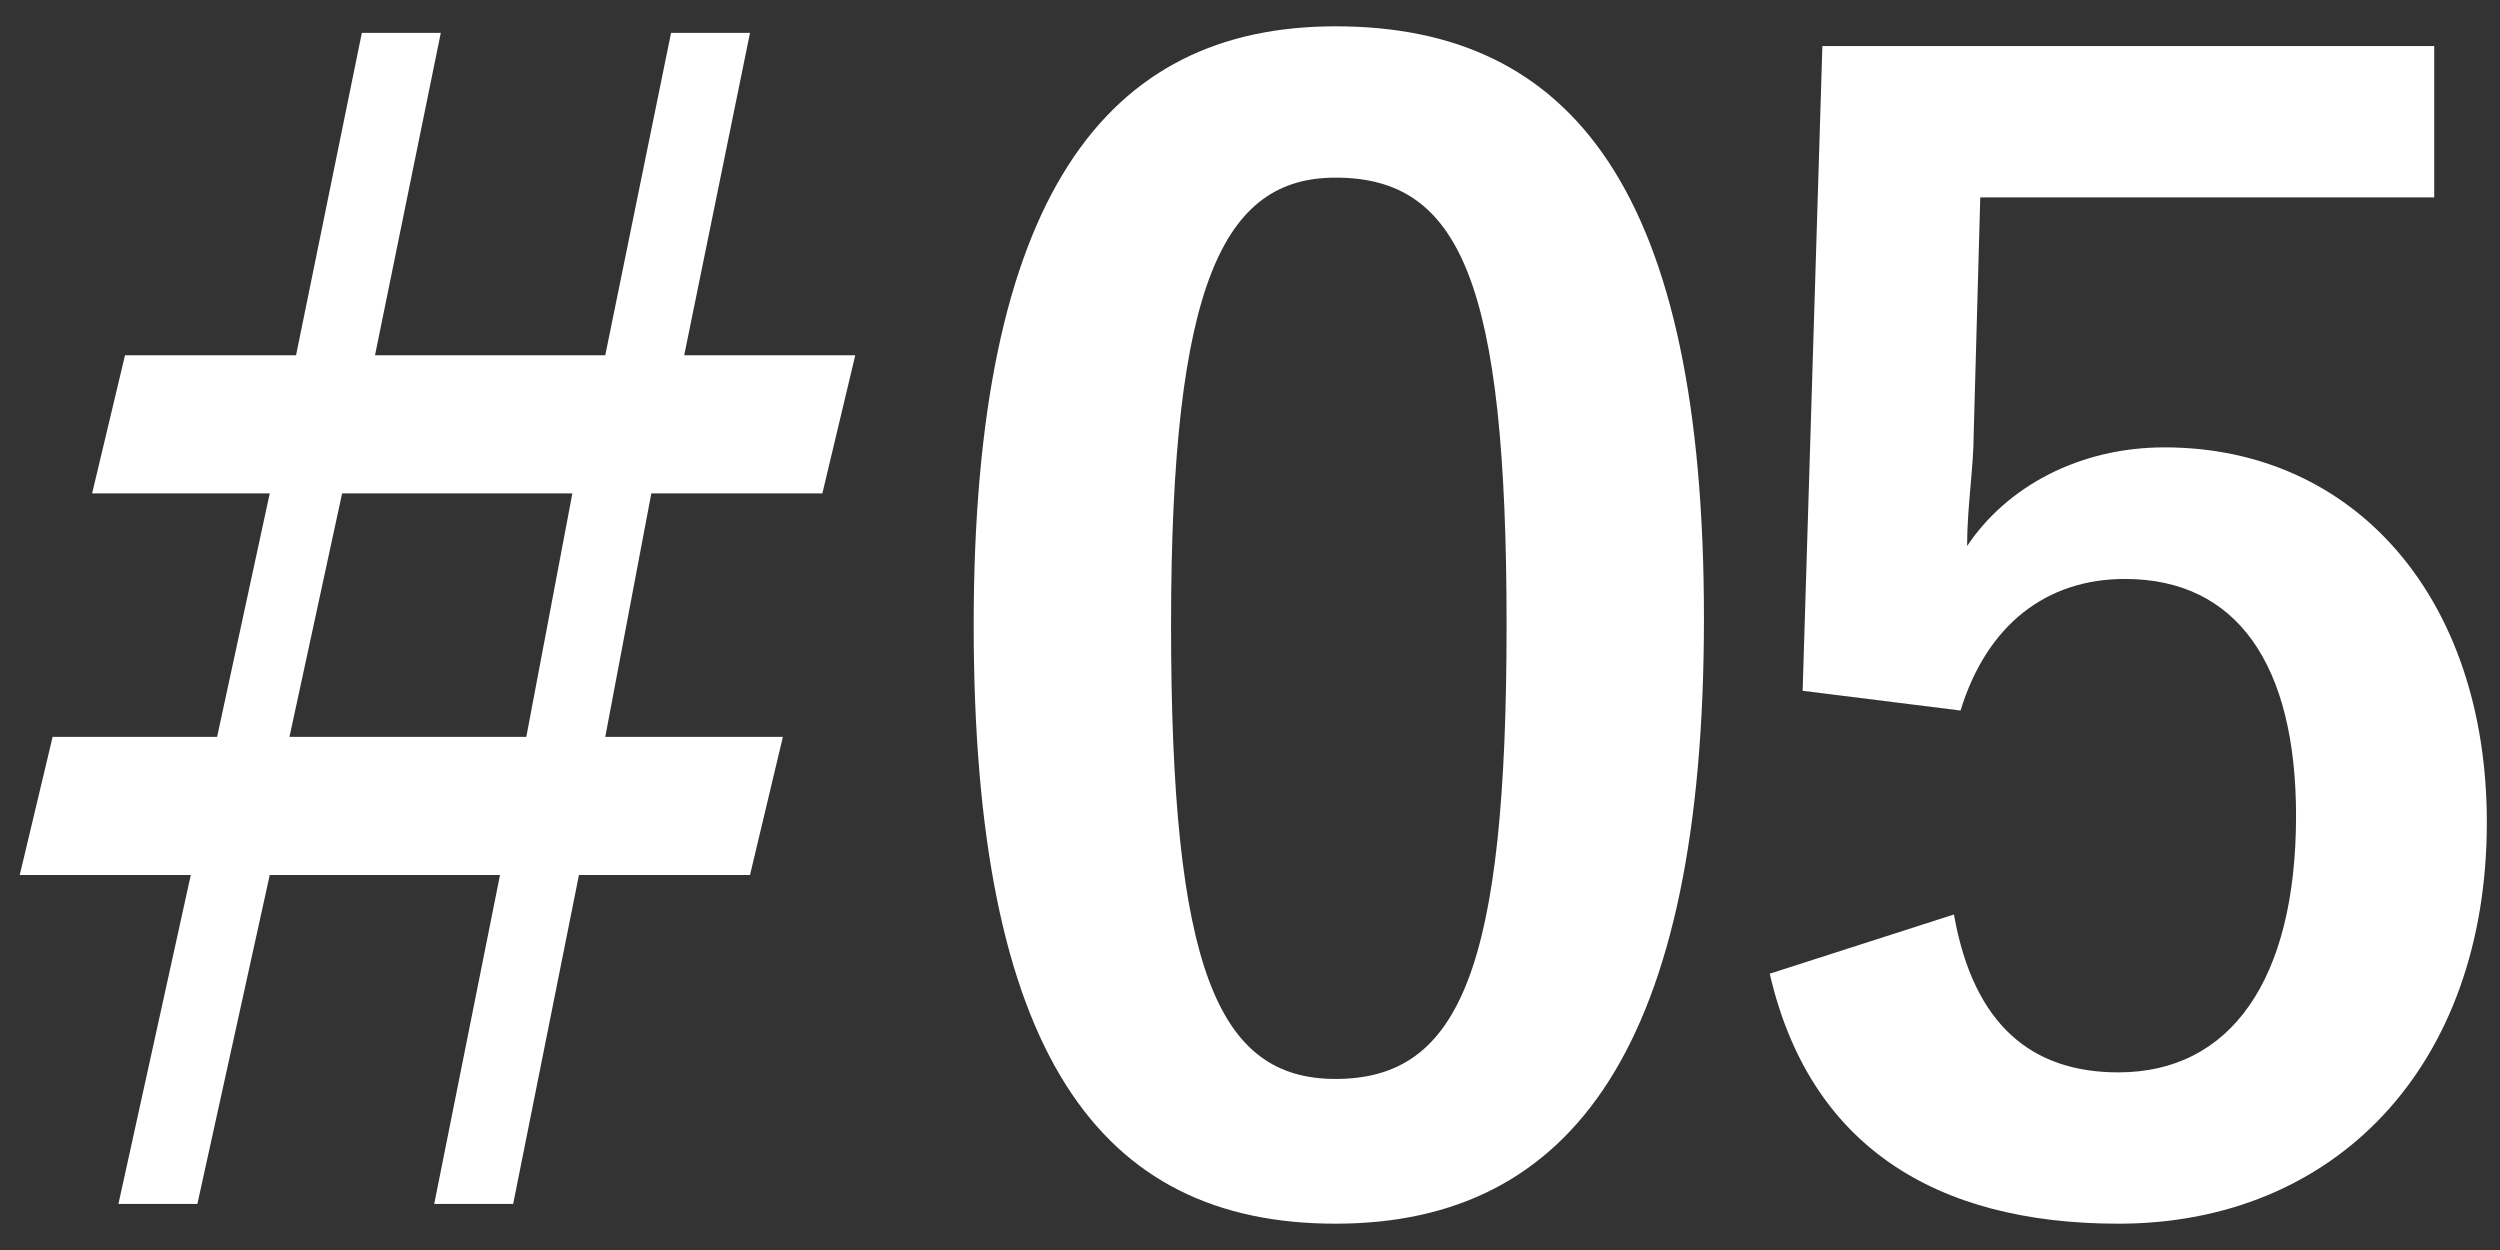
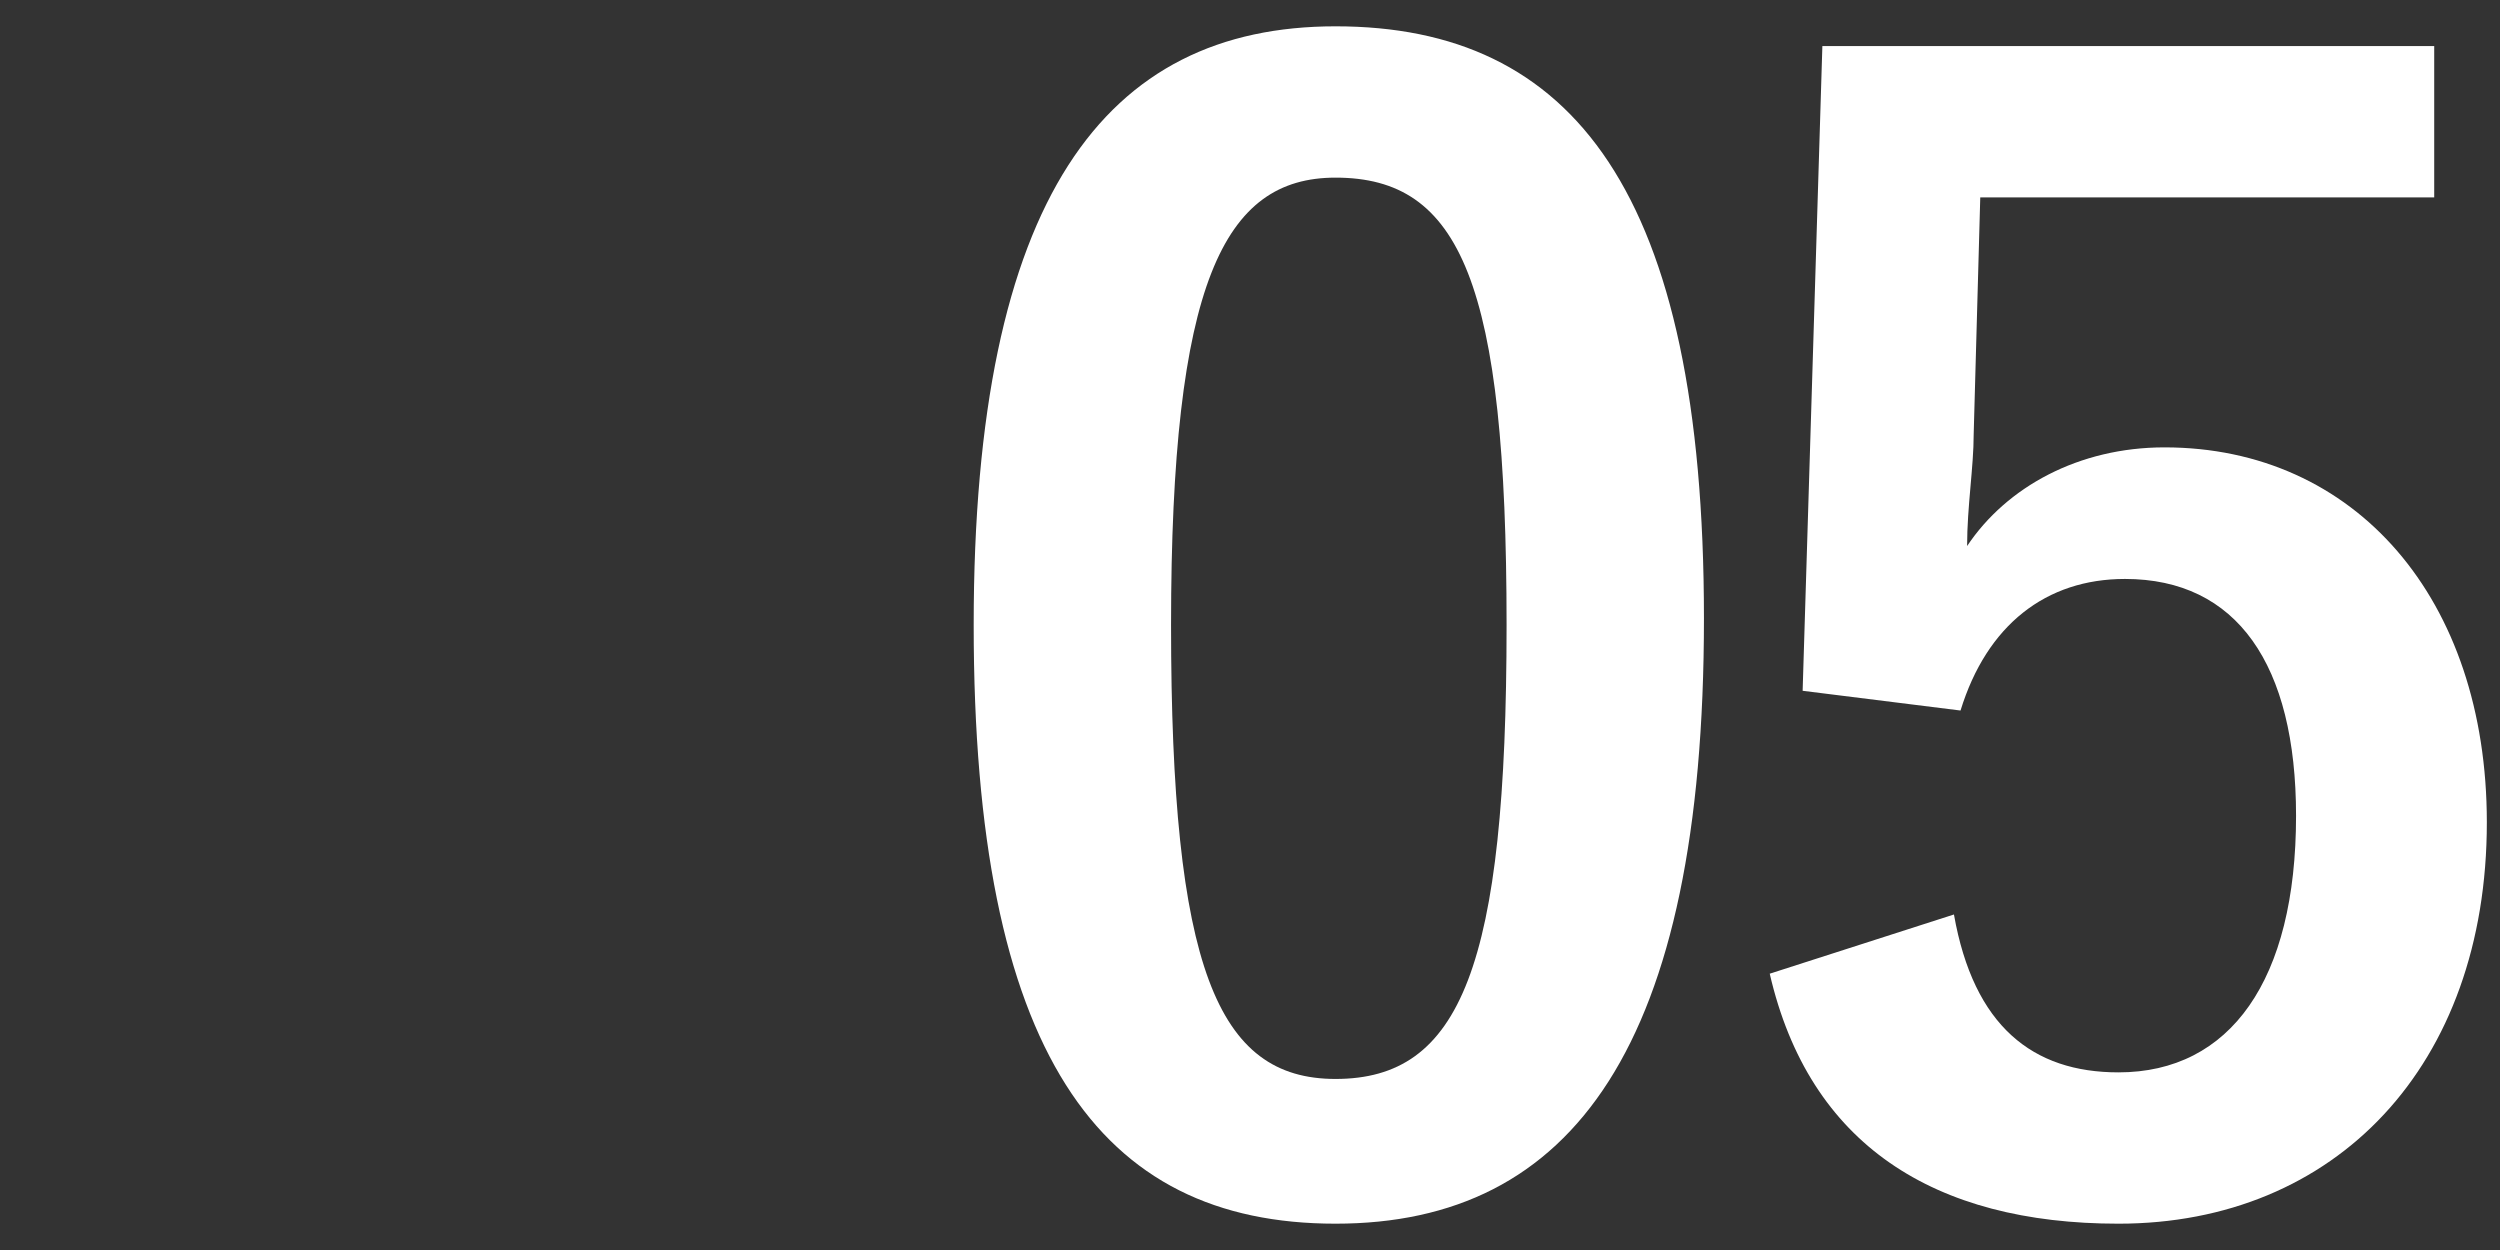
<svg xmlns="http://www.w3.org/2000/svg" enable-background="new 0 0 38 19" viewBox="0 0 38 19">
  <rect x="0" y="0" width="38" height="19" fill="#333333" stroke="none" />
  <g fill="#fff">
-     <path d="m10.4 5.4h2.6l-.5 2.1h-2.6l-.7 3.7h2.7l-.5 2.1h-2.6l-1 5h-1.2l1-5h-3.5l-1.1 5h-1.2l1.1-5h-2.6l.5-2.1h2.5l.8-3.7h-2.7l.5-2.1h2.6l1-4.9h1.2l-1 4.9h3.5l1-4.9h1.2zm-5.2 2.1-.8 3.7h3.6l.7-3.7z" />
    <path d="m25.9 9.4c0 6.5-2 9.2-5.6 9.2s-5.5-2.6-5.5-9.1 2-9.1 5.5-9.1c3.6 0 5.6 2.5 5.6 9zm-8.1.1c0 5.2.7 6.9 2.5 6.9 1.9 0 2.6-1.7 2.6-6.9s-.7-6.8-2.6-6.8c-1.7 0-2.5 1.6-2.5 6.8z" />
    <path d="m37 3h-6.9l-.1 3.6c0 .5-.1 1.1-.1 1.7.6-.9 1.7-1.5 3-1.5 2.9 0 4.9 2.3 4.9 5.7 0 3.7-2.3 6.1-5.6 6.1-2.8 0-4.7-1.2-5.3-3.8l2.8-.9c.3 1.7 1.2 2.4 2.5 2.4 1.7 0 2.7-1.4 2.7-3.9 0-2.3-.9-3.6-2.6-3.6-1.2 0-2.1.7-2.5 2l-2.4-.3.3-9.8h9.3z" />
  </g>
</svg>